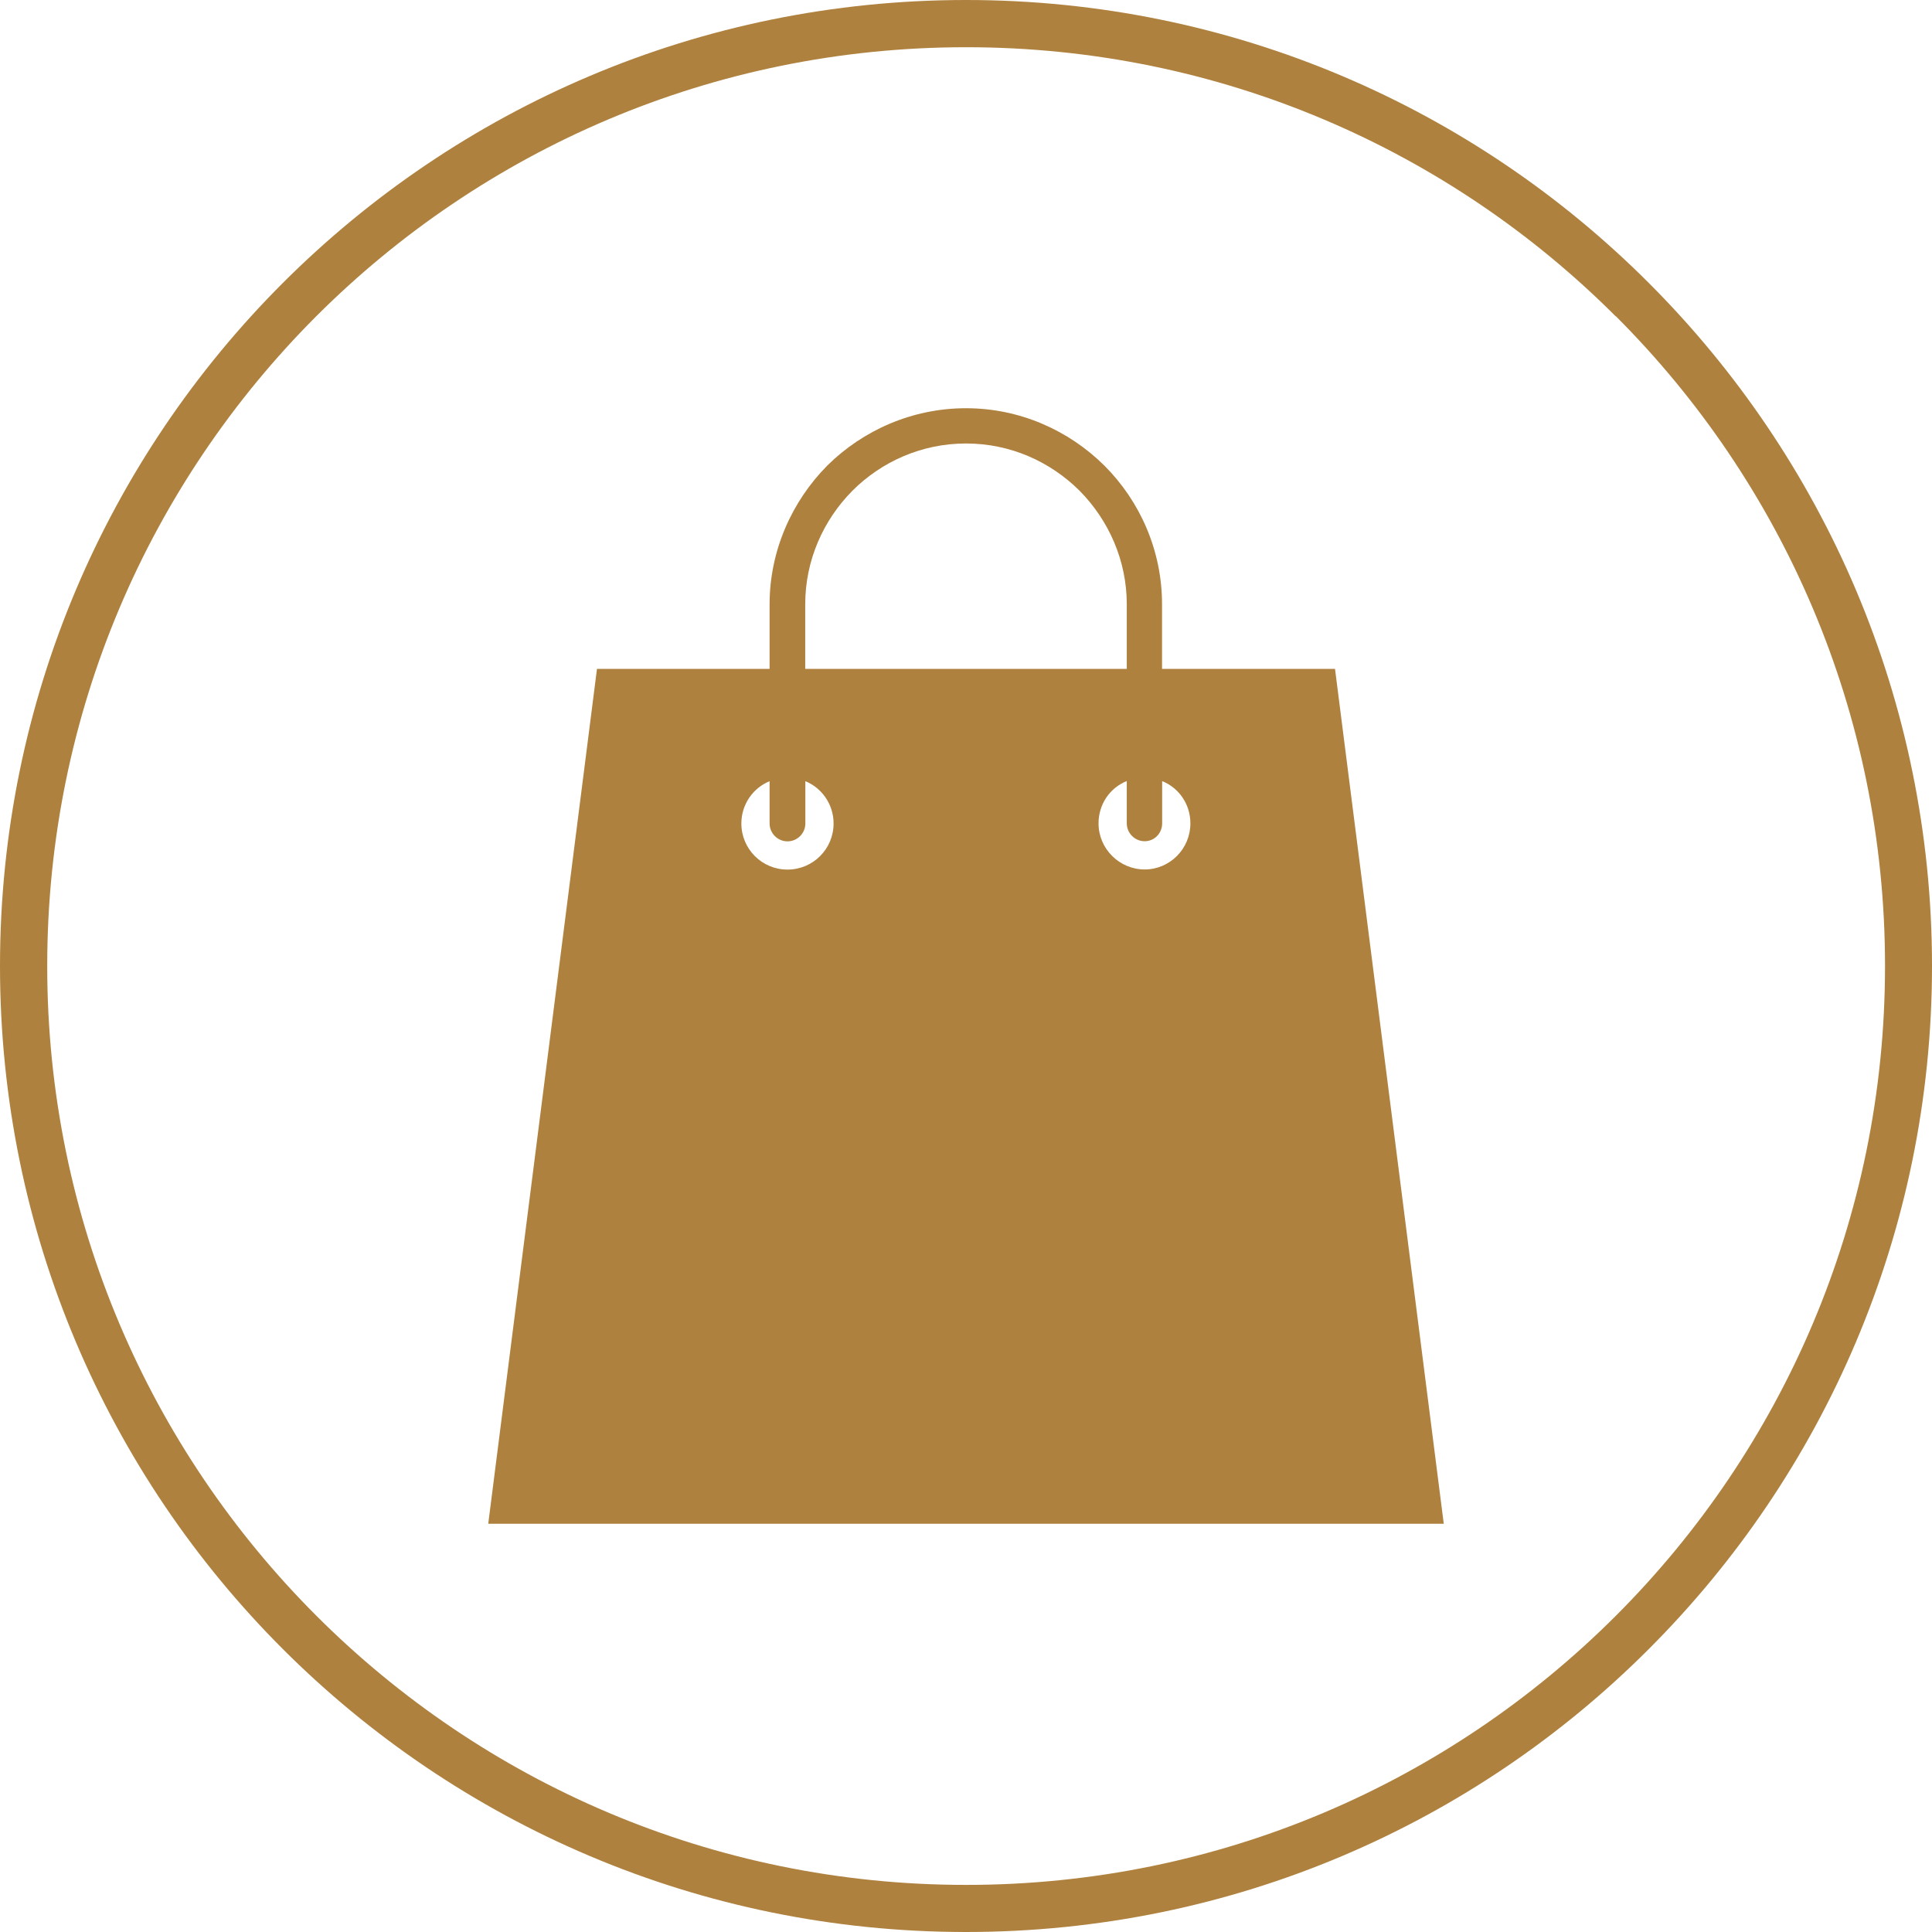
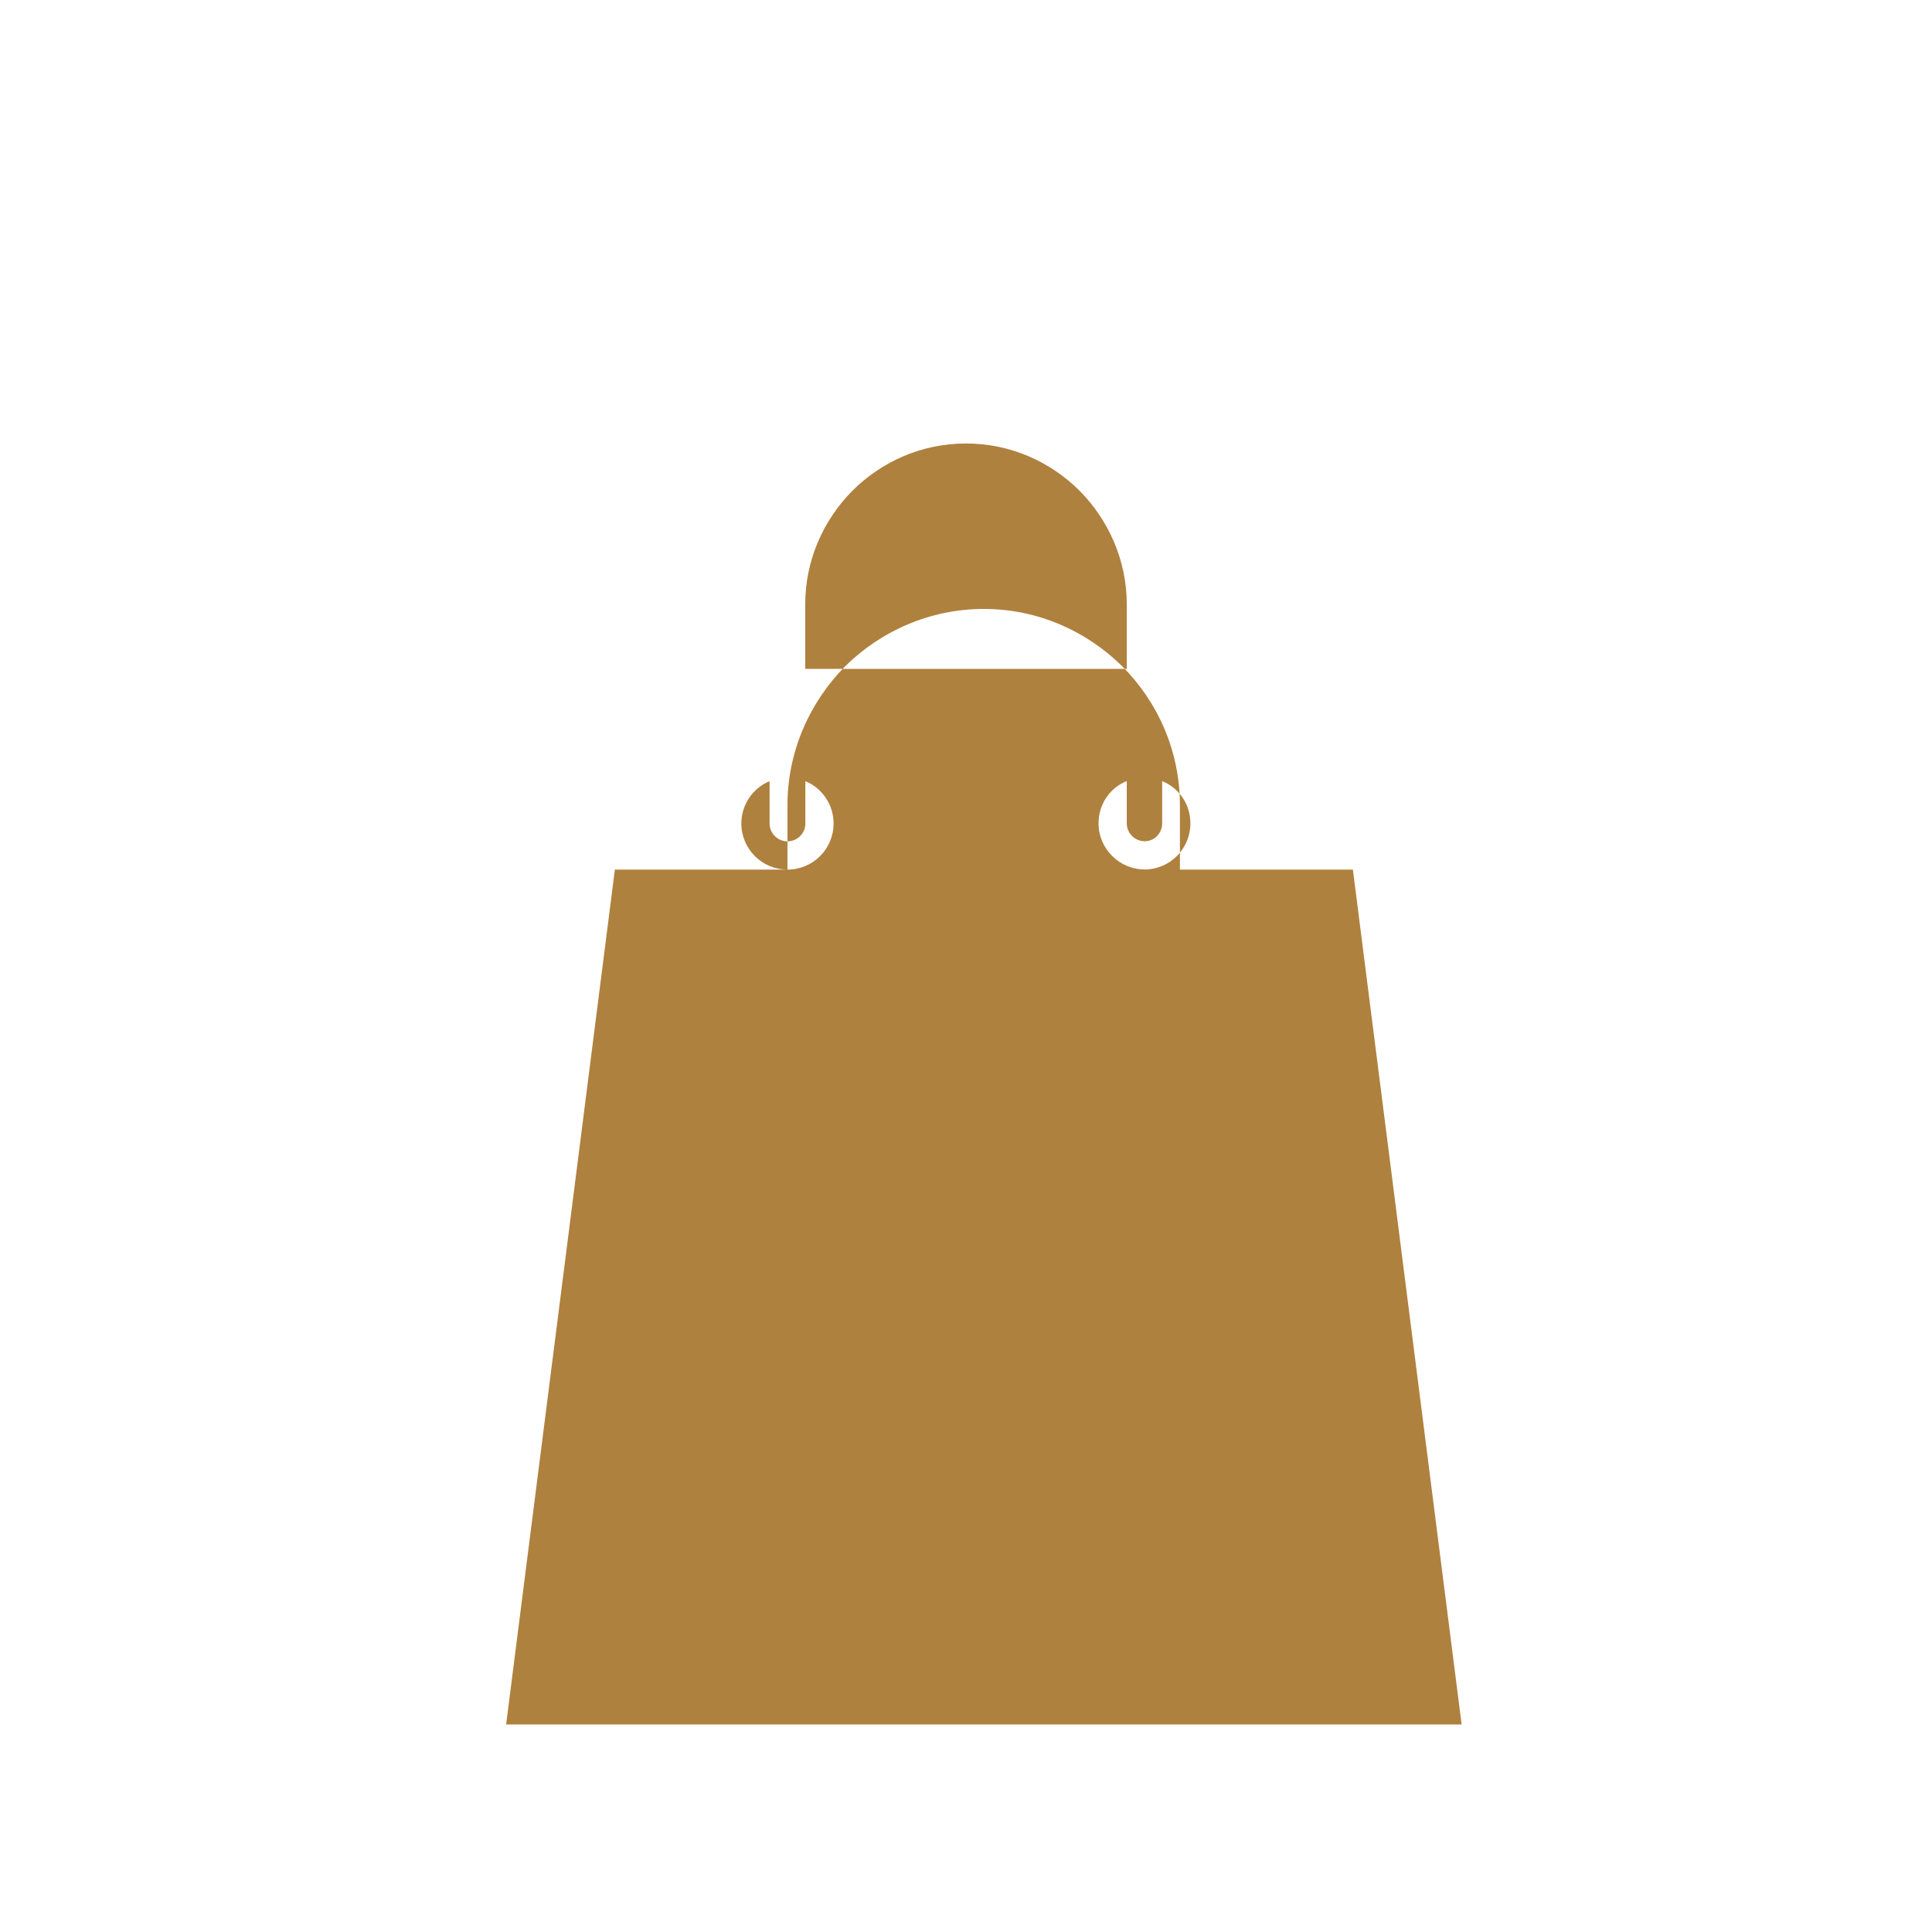
<svg xmlns="http://www.w3.org/2000/svg" id="Layer_2" viewBox="0 0 156.7 156.7">
  <defs>
    <style>.cls-1,.cls-2{fill:#af813e;stroke-width:0px;}.cls-2{fill-rule:evenodd;}</style>
  </defs>
  <g id="Layer_1-2">
-     <path class="cls-1" d="M78.35,0c21.63,0,41.21,8.76,55.39,22.96,14.17,14.17,22.96,33.76,22.96,55.39s-8.79,41.22-22.96,55.39c-14.17,14.2-33.76,22.96-55.39,22.96s-41.22-8.76-55.42-22.96C8.76,119.57,0,99.98,0,78.35S8.76,37.13,22.93,22.96C37.13,8.76,56.72,0,78.35,0h0ZM131.04,25.65C117.55,12.16,98.93,3.83,78.35,3.83S39.15,12.16,25.65,25.65C12.16,39.15,3.83,57.77,3.83,78.35s8.33,39.2,21.83,52.7c13.49,13.49,32.12,21.83,52.7,21.83s39.2-8.33,52.7-21.83c13.49-13.49,21.83-32.12,21.83-52.7s-8.33-39.2-21.83-52.7h0Z" />
-     <path class="cls-2" d="M63.87,70.53c-2.07,0-3.74-1.67-3.74-3.74,0-1.56.96-2.89,2.29-3.43v3.43c0,.79.65,1.45,1.45,1.45s1.45-.65,1.45-1.45v-3.43c1.33.54,2.29,1.87,2.29,3.43,0,2.07-1.67,3.74-3.74,3.74h0ZM62.42,54.25h-14l-8.82,69.34h77.5l-8.82-69.34h-14.03v-5.24c0-4.37-1.79-8.36-4.68-11.25-2.89-2.86-6.86-4.65-11.22-4.65s-8.36,1.79-11.25,4.65c-2.86,2.89-4.68,6.89-4.68,11.25v5.24ZM94.25,63.35c1.36.54,2.3,1.87,2.3,3.43,0,2.07-1.67,3.74-3.71,3.74s-3.74-1.67-3.74-3.74c0-1.56.93-2.89,2.29-3.43v3.43c0,.79.65,1.45,1.45,1.45s1.42-.65,1.42-1.45v-3.43ZM91.39,54.25h-26.08v-5.24c0-3.57,1.47-6.83,3.83-9.21,2.35-2.35,5.61-3.83,9.21-3.83s6.83,1.47,9.21,3.83c2.35,2.38,3.83,5.64,3.83,9.21v5.24Z" />
+     <path class="cls-2" d="M63.87,70.53c-2.07,0-3.74-1.67-3.74-3.74,0-1.56.96-2.89,2.29-3.43v3.43c0,.79.65,1.45,1.45,1.45s1.45-.65,1.45-1.45v-3.43c1.33.54,2.29,1.87,2.29,3.43,0,2.07-1.67,3.74-3.74,3.74h0Zh-14l-8.82,69.34h77.5l-8.82-69.34h-14.03v-5.24c0-4.37-1.79-8.36-4.68-11.25-2.89-2.86-6.86-4.65-11.22-4.65s-8.36,1.79-11.25,4.65c-2.86,2.89-4.68,6.89-4.68,11.25v5.24ZM94.25,63.35c1.36.54,2.3,1.87,2.3,3.43,0,2.07-1.67,3.74-3.71,3.74s-3.74-1.67-3.74-3.74c0-1.56.93-2.89,2.29-3.43v3.43c0,.79.65,1.45,1.45,1.45s1.42-.65,1.42-1.45v-3.43ZM91.39,54.25h-26.08v-5.24c0-3.57,1.47-6.83,3.83-9.21,2.35-2.35,5.61-3.83,9.21-3.83s6.83,1.47,9.21,3.83c2.35,2.38,3.83,5.64,3.83,9.21v5.24Z" />
  </g>
</svg>